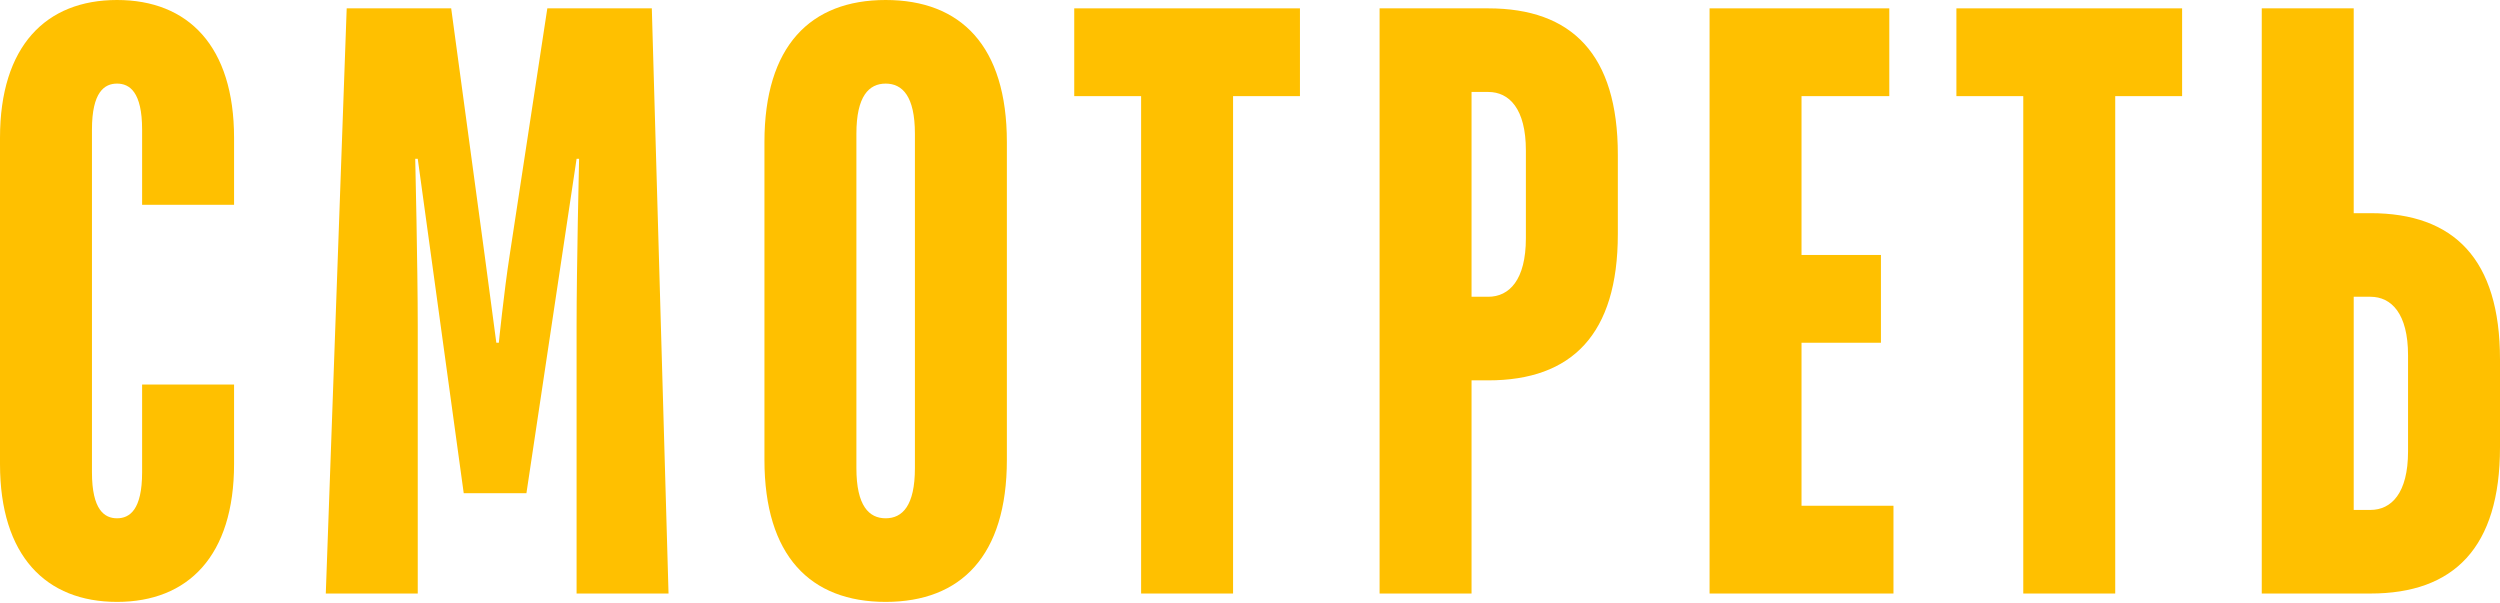
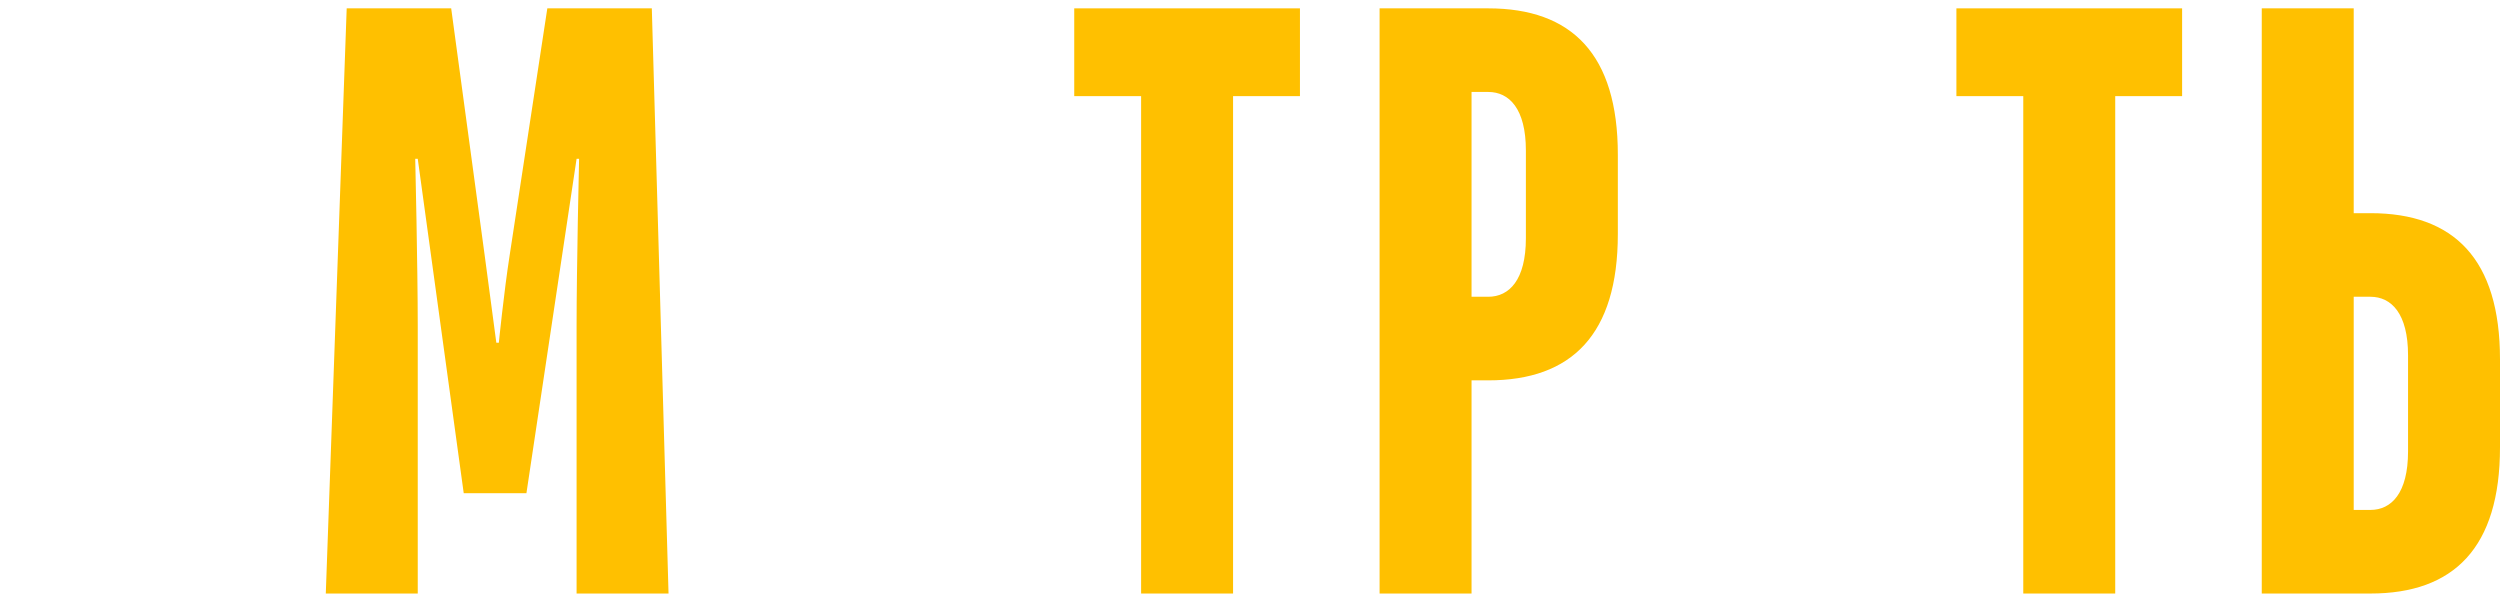
<svg xmlns="http://www.w3.org/2000/svg" width="1448" height="349" viewBox="0 0 1448 349" fill="none">
-   <path d="M67.786 348.614C108.942 348.614 135.572 321.984 135.572 268.723V222.726H82.312V273.565C82.312 295.354 75.049 300.195 67.786 300.195C60.523 300.195 53.261 295.354 53.261 273.565V75.049C53.261 53.261 60.523 48.419 67.786 48.419C75.049 48.419 82.312 53.261 82.312 75.049V118.626H135.572V79.891C135.572 26.63 108.942 0 67.786 0C26.63 0 0 26.63 0 79.891V268.723C0 321.984 26.63 348.614 67.786 348.614Z" fill="#FFC000" />
  <path d="M188.7 343.772H241.961V188.833C241.961 154.94 240.508 91.995 240.508 91.995H241.961L268.591 285.67H304.905L333.956 91.995H335.409C335.409 91.995 333.956 154.94 333.956 188.833V343.772H387.216L377.533 4.842H317.01L295.221 147.677C291.832 169.465 288.927 198.516 288.927 198.516H287.474C287.474 198.516 283.601 169.465 280.696 147.677L261.328 4.842H200.805L188.7 343.772Z" fill="#FFC000" />
-   <path d="M512.973 348.614C556.549 348.614 583.18 321.984 583.18 266.302V82.312C583.18 26.63 556.549 0 512.973 0C469.396 0 442.765 26.63 442.765 82.312V266.302C442.765 321.984 469.396 348.614 512.973 348.614ZM512.973 300.195C503.289 300.195 496.026 292.933 496.026 271.144V77.47C496.026 55.681 503.289 48.419 512.973 48.419C522.656 48.419 529.919 55.681 529.919 77.47V271.144C529.919 292.933 522.656 300.195 512.973 300.195Z" fill="#FFC000" />
  <path d="M660.933 343.772H714.193V55.681H752.928V4.842H622.198V55.681H660.933V343.772Z" fill="#FFC000" />
  <path d="M799.058 343.772H852.319V220.305H862.002C910.421 220.305 937.051 193.674 937.051 135.572V89.574C937.051 31.472 910.421 4.842 862.002 4.842H799.058V343.772ZM852.319 171.886V53.261H862.002C874.107 53.261 883.791 62.944 883.791 87.153V137.993C883.791 162.202 874.107 171.886 862.002 171.886H852.319Z" fill="#FFC000" />
-   <path d="M990.18 343.772H1096.7V292.933H1043.44V198.516H1089.44V147.677H1043.44V55.681H1094.28V4.842H990.18V343.772Z" fill="#FFC000" />
  <path d="M1171.88 343.772H1225.14V55.681H1263.88V4.842H1133.15V55.681H1171.88V343.772Z" fill="#FFC000" />
  <path d="M1310.01 343.772H1372.95C1421.37 343.772 1448 317.142 1448 259.04V208.2C1448 150.098 1421.37 123.467 1372.95 123.467H1363.27V4.842H1310.01V343.772ZM1363.27 295.354V171.886H1372.95C1385.06 171.886 1394.74 181.57 1394.74 205.779V261.46C1394.74 285.67 1385.06 295.354 1372.95 295.354H1363.27Z" fill="#FFC000" />
</svg>